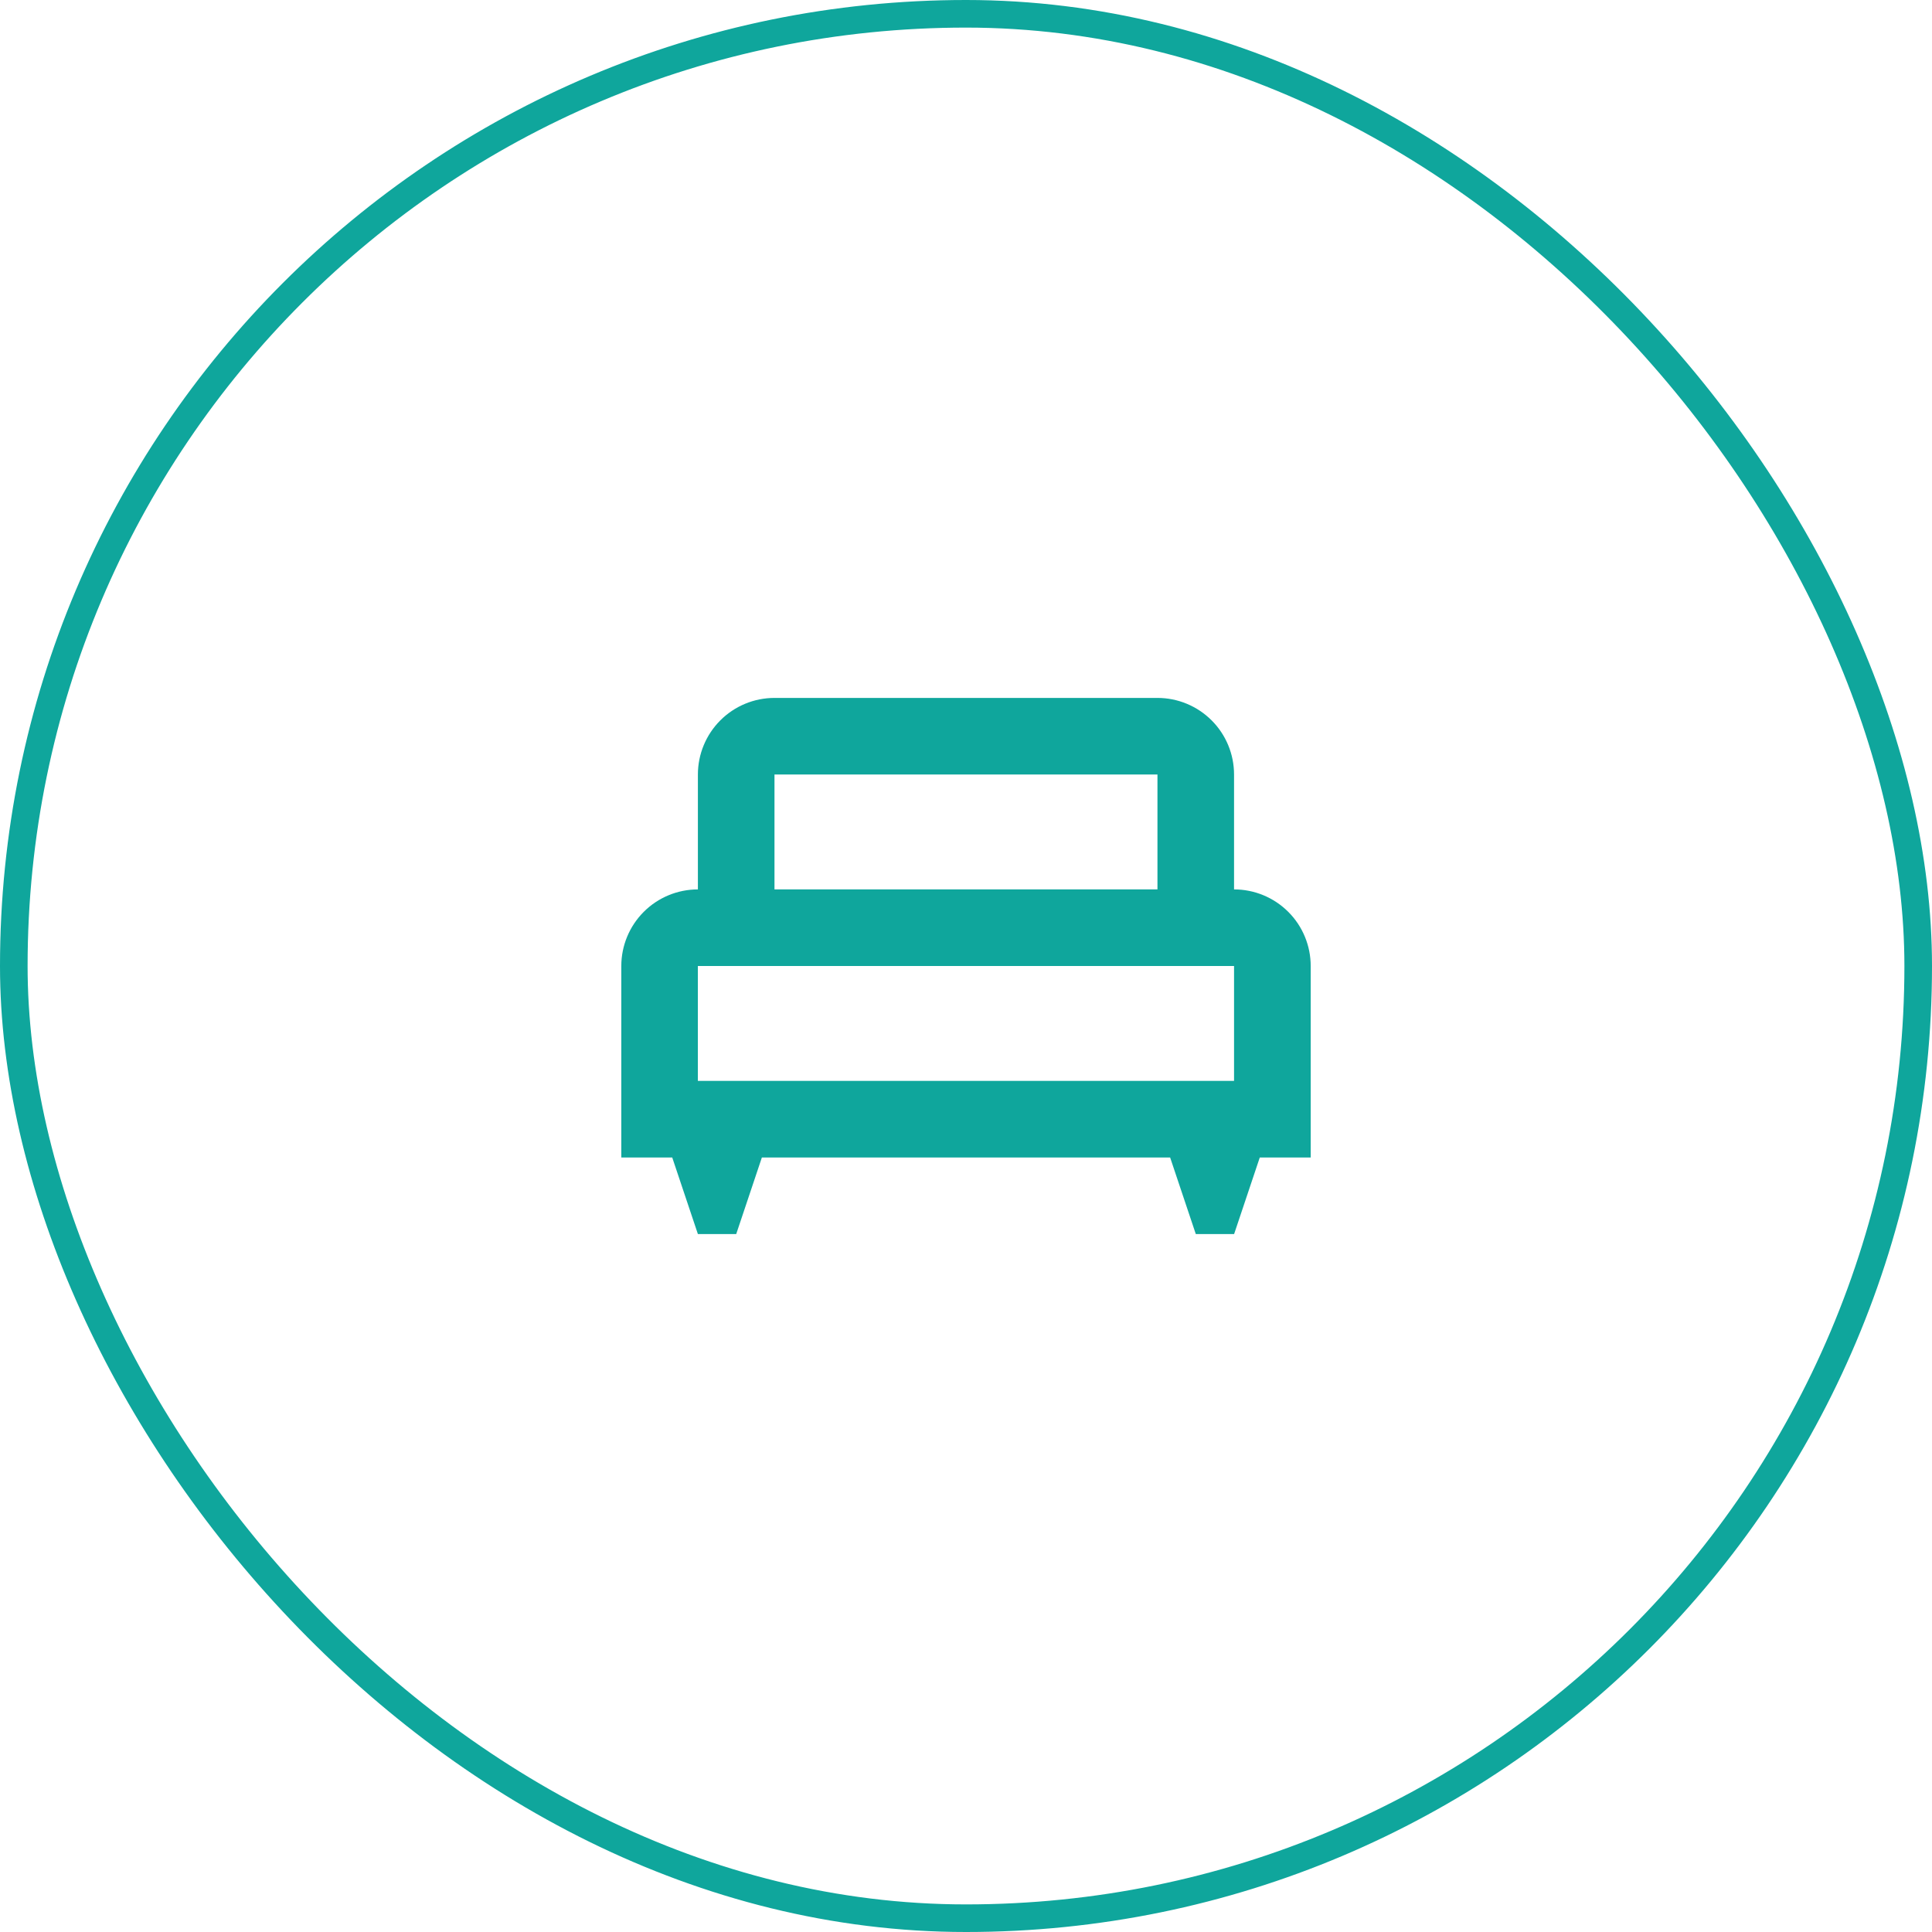
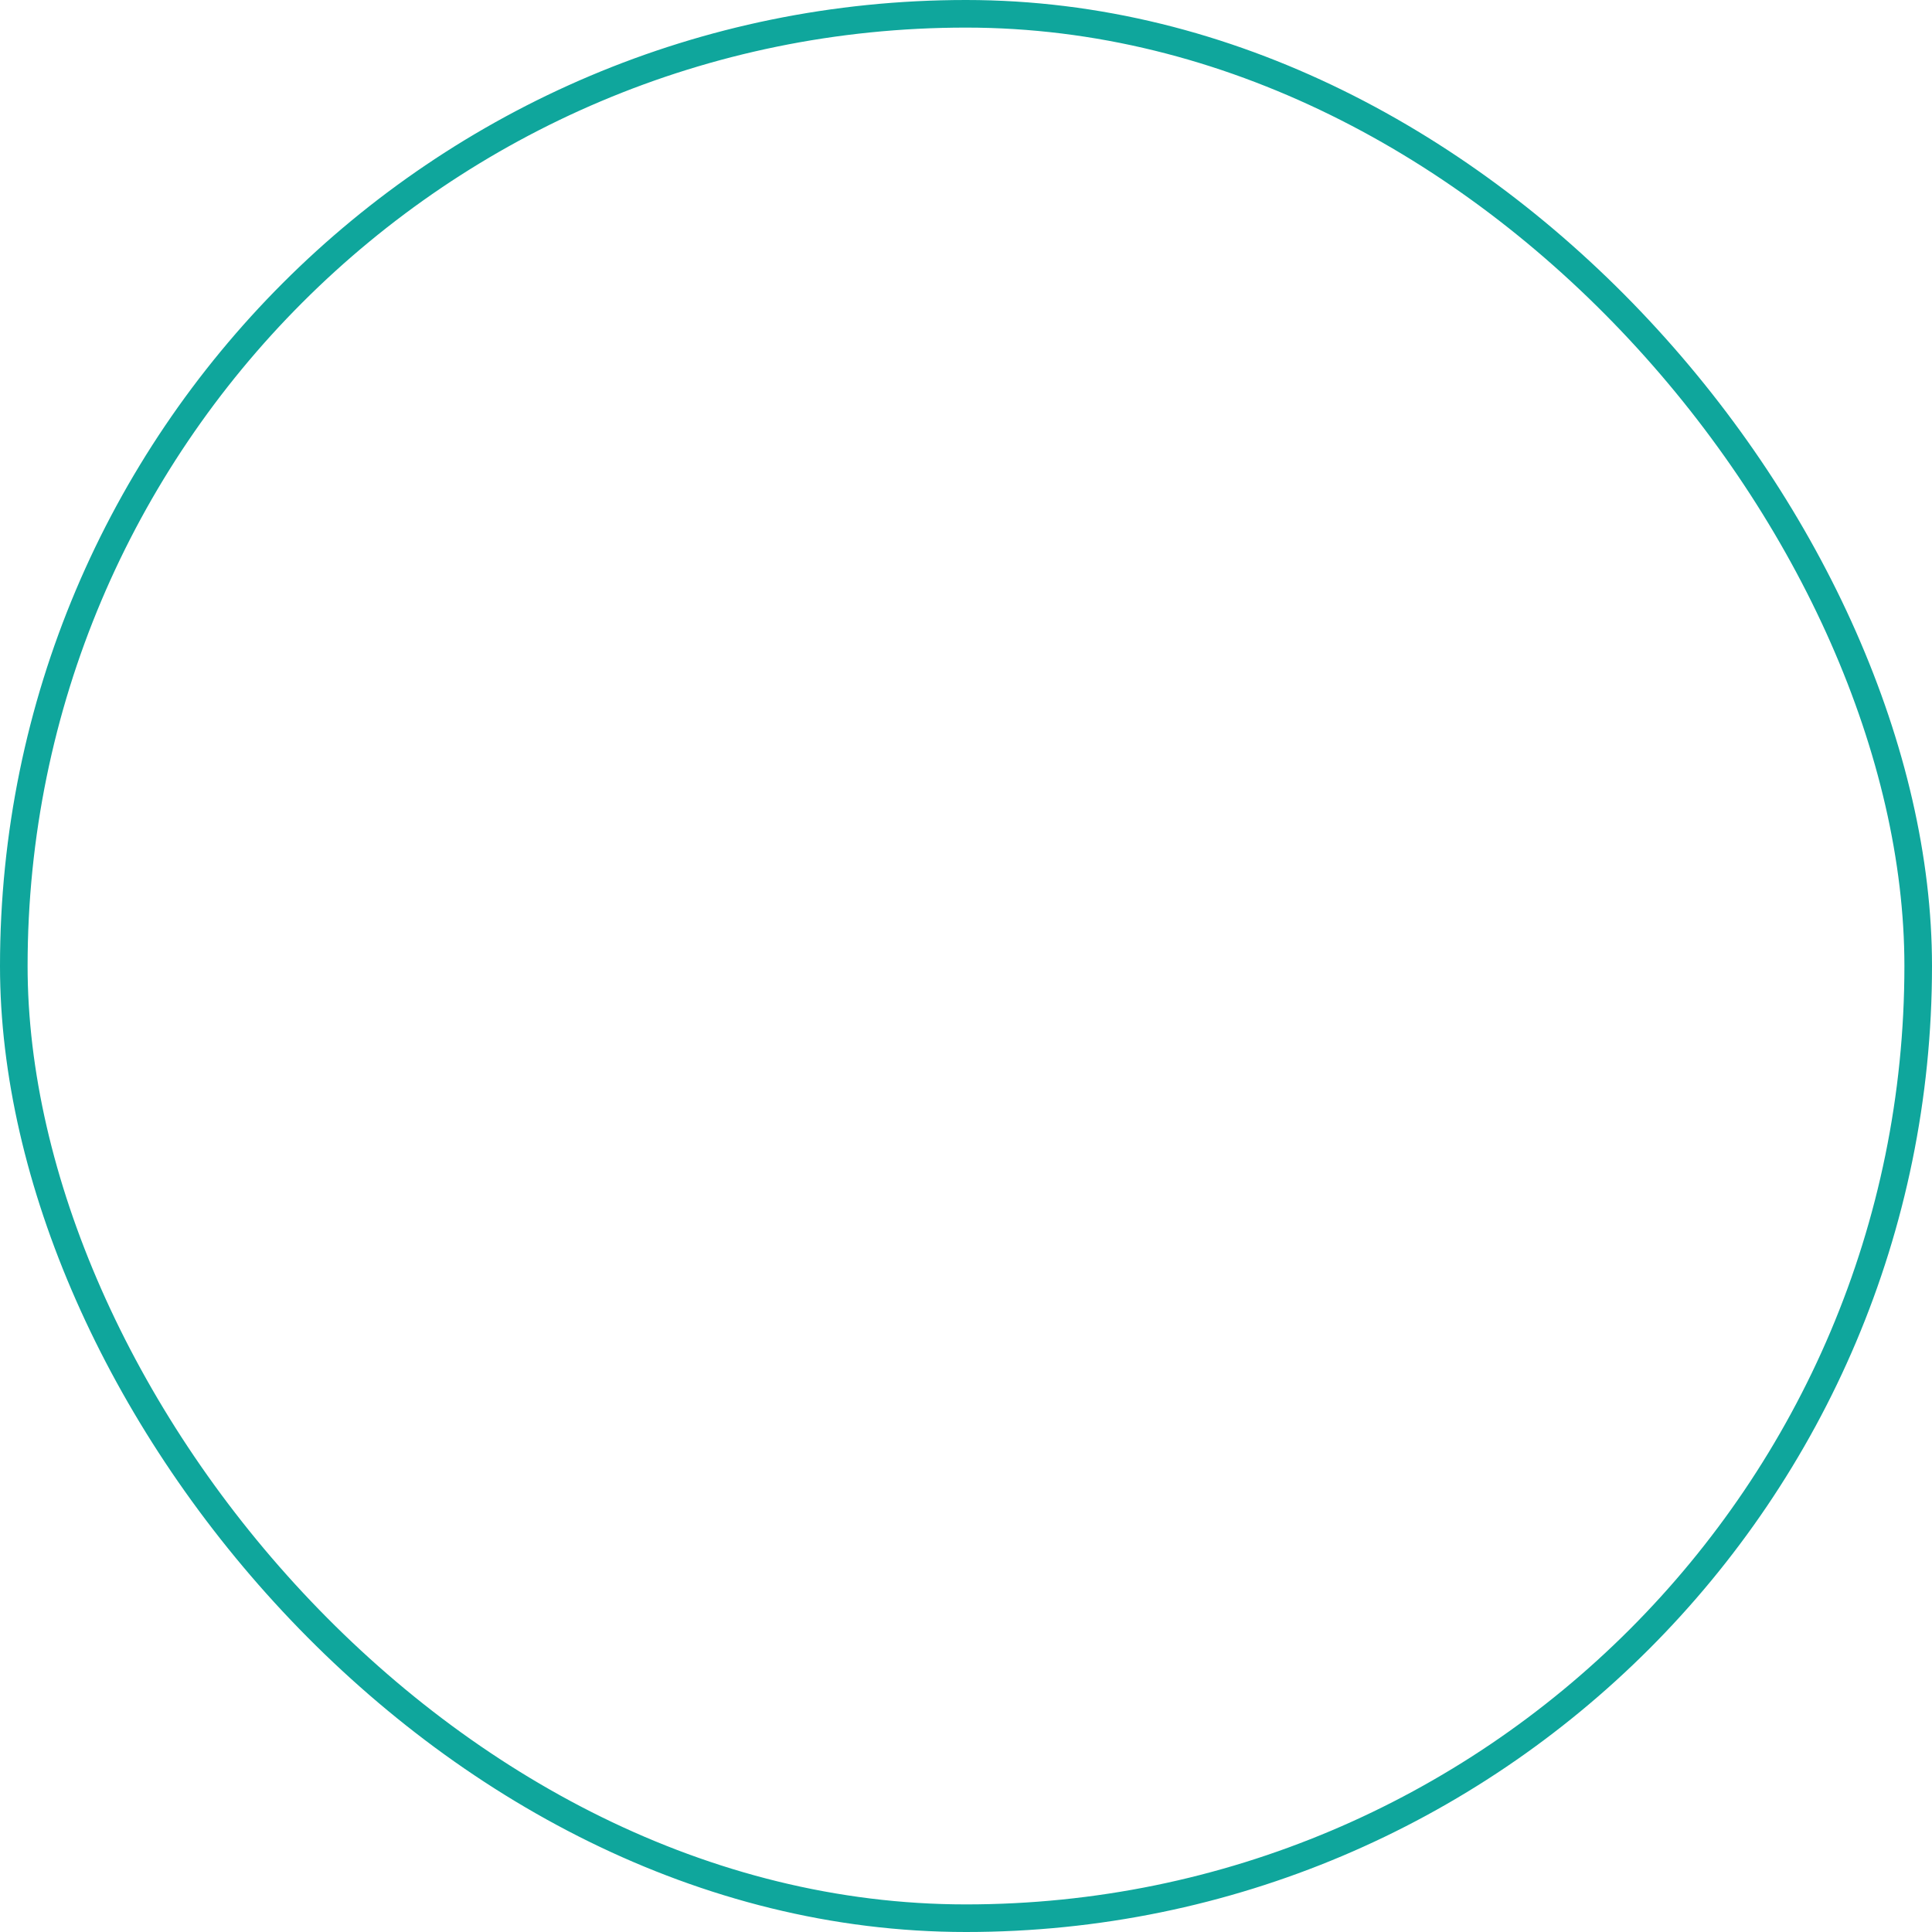
<svg xmlns="http://www.w3.org/2000/svg" fill="none" height="70" viewBox="0 0 70 70" width="70">
  <rect height="69" rx="34.5" stroke="#0fa69c" width="69" x=".5" y=".5" />
-   <path d="m44.712 32.225v-4.163c0-.736-.292-1.442-.813-1.962-.52-.52-1.226-.813-1.962-.813h-13.876c-.736 0-1.442.292-1.962.813-.52.52-.813 1.226-.813 1.962v4.163c-.736 0-1.442.292-1.962.813-.52.52-.813 1.226-.813 1.962v6.938h1.845l.93 2.775h1.388l.93-2.775h14.792l.93 2.775h1.388l.93-2.775h1.845v-6.938c0-.736-.292-1.442-.813-1.962-.52-.52-1.226-.813-1.962-.813zm-16.651-4.163h13.876v4.163h-13.876m16.651 6.938h-19.427v-4.163h19.427z" fill="#0fa69c" />
</svg>